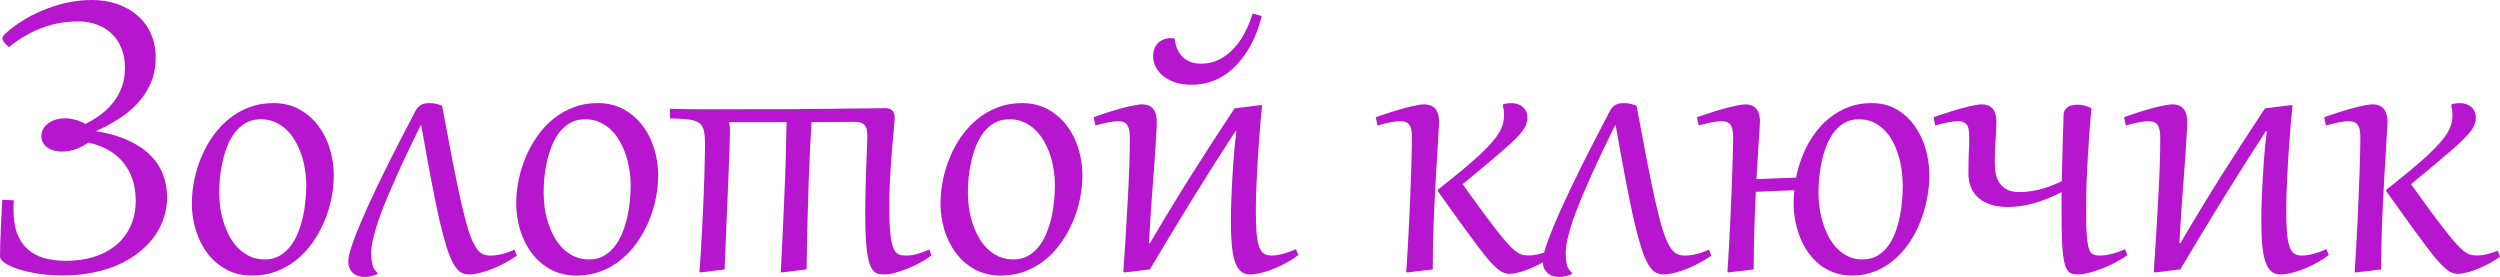
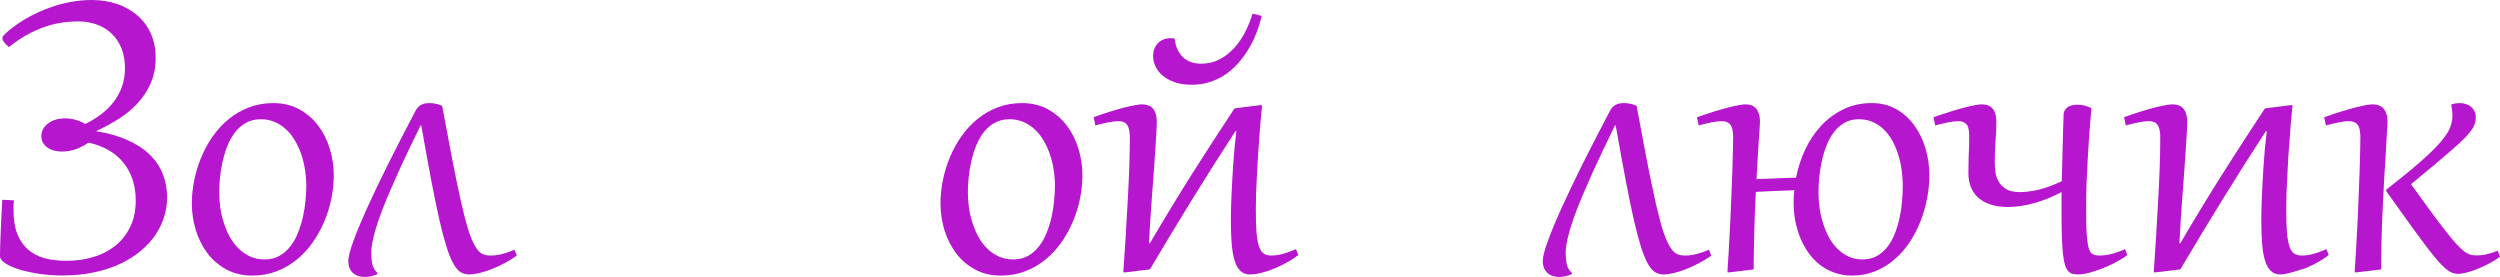
<svg xmlns="http://www.w3.org/2000/svg" viewBox="0 0 511.547 56.672" fill="none">
  <path d="M18.117 29.18C17.32 29.726 16.461 30.172 15.539 30.516C14.633 30.844 13.711 31.008 12.773 31.008C12.039 31.008 11.398 30.922 10.852 30.75C10.32 30.578 9.875 30.344 9.516 30.047C9.156 29.75 8.891 29.422 8.719 29.062C8.547 28.688 8.461 28.297 8.461 27.891C8.461 27.328 8.586 26.82 8.836 26.367C9.102 25.914 9.453 25.531 9.891 25.219C10.328 24.891 10.844 24.641 11.438 24.469C12.031 24.297 12.656 24.211 13.312 24.211C13.984 24.211 14.664 24.305 15.352 24.492C16.055 24.68 16.758 24.969 17.461 25.359C18.68 24.766 19.781 24.086 20.766 23.32C21.766 22.555 22.617 21.703 23.32 20.766C24.039 19.813 24.594 18.773 24.984 17.648C25.375 16.508 25.57 15.266 25.57 13.922C25.57 12.406 25.328 11.055 24.844 9.867C24.359 8.68 23.687 7.68 22.828 6.867C21.984 6.055 20.977 5.437 19.805 5.016C18.648 4.594 17.383 4.383 16.008 4.383C14.82 4.383 13.633 4.477 12.445 4.664C11.273 4.852 10.102 5.156 8.93 5.578C7.758 5.984 6.578 6.523 5.391 7.195C4.219 7.852 3.031 8.664 1.828 9.633C1.359 9.242 1.016 8.898 0.797 8.602C0.594 8.305 0.492 8.047 0.492 7.828C0.492 7.656 0.547 7.5 0.656 7.359C0.766 7.219 0.883 7.086 1.008 6.961C1.43 6.555 1.969 6.102 2.625 5.602C3.297 5.086 4.055 4.57 4.898 4.055C5.758 3.539 6.703 3.039 7.734 2.555C8.766 2.07 9.867 1.641 11.039 1.266C12.227 0.875 13.469 0.57 14.766 0.352C16.062 0.117 17.406 0 18.797 0C20.625 0 22.328 0.266 23.906 0.797C25.5 1.328 26.883 2.102 28.055 3.117C29.242 4.117 30.172 5.352 30.844 6.82C31.516 8.289 31.852 9.953 31.852 11.813C31.852 13.766 31.508 15.516 30.82 17.062C30.149 18.594 29.242 19.969 28.102 21.188C26.977 22.391 25.68 23.453 24.211 24.375C22.742 25.297 21.219 26.117 19.641 26.836C22.172 27.242 24.352 27.867 26.18 28.711C28.023 29.539 29.539 30.547 30.727 31.734C31.914 32.906 32.789 34.234 33.352 35.719C33.914 37.187 34.195 38.758 34.195 40.43C34.195 41.773 33.984 43.102 33.562 44.414C33.156 45.727 32.547 46.977 31.734 48.164C30.922 49.336 29.906 50.422 28.688 51.422C27.484 52.422 26.094 53.289 24.516 54.024C22.937 54.758 21.172 55.328 19.219 55.734C17.266 56.156 15.133 56.367 12.82 56.367C11.102 56.367 9.469 56.25 7.922 56.016C6.375 55.781 5.016 55.476 3.844 55.102C2.672 54.727 1.734 54.305 1.031 53.836C0.344 53.367 0 52.906 0 52.453C0 51.687 0.016 50.836 0.047 49.898C0.078 48.945 0.117 47.961 0.164 46.945C0.211 45.93 0.258 44.906 0.305 43.875C0.367 42.844 0.422 41.844 0.469 40.875L2.836 40.992C2.805 41.32 2.781 41.656 2.766 42C2.766 42.344 2.766 42.672 2.766 42.984C2.766 44.891 3.016 46.5 3.516 47.813C4.031 49.125 4.758 50.195 5.695 51.023C6.633 51.852 7.766 52.453 9.094 52.828C10.422 53.187 11.906 53.367 13.547 53.367C15.484 53.367 17.313 53.117 19.031 52.617C20.75 52.102 22.258 51.336 23.555 50.32C24.852 49.289 25.875 48 26.625 46.453C27.391 44.906 27.773 43.086 27.773 40.992C27.773 39.445 27.555 38.023 27.117 36.727C26.695 35.43 26.07 34.281 25.242 33.281C24.43 32.266 23.422 31.414 22.219 30.727C21.031 30.039 19.664 29.524 18.117 29.18Z" fill="#B516CE" />
  <path d="M39.258 41.648C39.258 40.07 39.422 38.469 39.75 36.844C40.078 35.219 40.562 33.648 41.203 32.133C41.844 30.602 42.633 29.172 43.57 27.844C44.523 26.5 45.617 25.328 46.852 24.328C48.086 23.328 49.461 22.539 50.977 21.961C52.492 21.383 54.141 21.094 55.922 21.094C57.922 21.094 59.688 21.516 61.219 22.359C62.766 23.203 64.063 24.32 65.109 25.711C66.156 27.086 66.945 28.656 67.476 30.422C68.023 32.187 68.297 33.992 68.297 35.836C68.297 37.414 68.133 39.016 67.805 40.641C67.476 42.266 66.984 43.844 66.328 45.375C65.687 46.891 64.891 48.32 63.938 49.664C63 50.992 61.914 52.156 60.68 53.156C59.445 54.156 58.07 54.945 56.555 55.523C55.039 56.101 53.391 56.391 51.609 56.391C49.609 56.391 47.836 55.969 46.289 55.125C44.758 54.281 43.469 53.172 42.422 51.797C41.391 50.406 40.602 48.828 40.055 47.063C39.524 45.297 39.258 43.492 39.258 41.648ZM44.859 39.422C44.859 40.484 44.937 41.562 45.094 42.656C45.266 43.75 45.523 44.805 45.867 45.82C46.211 46.836 46.633 47.789 47.133 48.68C47.648 49.555 48.25 50.32 48.938 50.977C49.641 51.633 50.422 52.149 51.281 52.523C52.156 52.898 53.117 53.086 54.164 53.086C55.305 53.086 56.305 52.844 57.164 52.359C58.039 51.859 58.789 51.203 59.414 50.391C60.055 49.578 60.578 48.648 60.984 47.602C61.406 46.555 61.742 45.476 61.992 44.367C62.242 43.242 62.414 42.133 62.508 41.039C62.617 39.945 62.672 38.938 62.672 38.016C62.672 36.938 62.586 35.859 62.414 34.781C62.258 33.688 62.008 32.641 61.664 31.641C61.32 30.625 60.891 29.68 60.375 28.805C59.875 27.914 59.273 27.148 58.57 26.508C57.883 25.851 57.102 25.336 56.227 24.961C55.367 24.586 54.414 24.398 53.367 24.398C52.227 24.398 51.219 24.641 50.344 25.125C49.484 25.609 48.734 26.258 48.094 27.07C47.469 27.883 46.945 28.813 46.524 29.859C46.117 30.906 45.789 31.984 45.539 33.094C45.289 34.203 45.109 35.312 45 36.422C44.906 37.516 44.859 38.516 44.859 39.422Z" fill="#B516CE" />
  <path d="M86.039 25.688C85.273 27.266 84.492 28.883 83.695 30.539C82.898 32.195 82.125 33.852 81.375 35.508C80.641 37.148 79.938 38.758 79.266 40.336C78.609 41.914 78.031 43.406 77.531 44.812C77.047 46.219 76.664 47.516 76.383 48.703C76.102 49.891 75.961 50.914 75.961 51.773C75.961 52.617 76.039 53.399 76.195 54.117C76.367 54.82 76.719 55.399 77.25 55.852L77.203 56.109C76.797 56.281 76.375 56.414 75.938 56.508C75.516 56.617 75.086 56.672 74.648 56.672C74.211 56.672 73.789 56.609 73.383 56.484C72.977 56.375 72.617 56.187 72.305 55.922C71.992 55.672 71.742 55.336 71.555 54.914C71.367 54.492 71.273 53.977 71.273 53.367C71.273 52.57 71.609 51.25 72.281 49.406C72.953 47.547 73.891 45.281 75.094 42.609C76.312 39.922 77.766 36.883 79.453 33.492C81.156 30.102 83.031 26.461 85.078 22.57C85.266 22.242 85.469 21.984 85.687 21.797C85.922 21.594 86.156 21.445 86.391 21.352C86.641 21.242 86.891 21.172 87.141 21.141C87.391 21.109 87.633 21.094 87.867 21.094C88.32 21.094 88.758 21.141 89.18 21.234C89.617 21.313 90.047 21.453 90.469 21.656C91.297 26.109 92.023 29.961 92.648 33.211C93.289 36.461 93.867 39.227 94.383 41.508C94.898 43.773 95.375 45.609 95.812 47.016C96.266 48.422 96.719 49.516 97.172 50.297C97.625 51.078 98.094 51.609 98.578 51.891C99.078 52.156 99.641 52.289 100.266 52.289C100.531 52.289 100.82 52.281 101.133 52.266C101.445 52.234 101.797 52.18 102.187 52.102C102.594 52.023 103.047 51.906 103.547 51.75C104.047 51.594 104.625 51.375 105.281 51.094L105.75 52.312C104.953 52.875 104.109 53.391 103.219 53.859C102.328 54.328 101.445 54.734 100.57 55.078C99.695 55.422 98.859 55.687 98.063 55.875C97.266 56.062 96.562 56.156 95.953 56.156C95.359 56.156 94.805 56.008 94.289 55.711C93.789 55.414 93.305 54.867 92.836 54.07C92.367 53.258 91.899 52.141 91.43 50.719C90.977 49.297 90.484 47.461 89.953 45.211C89.437 42.945 88.875 40.219 88.266 37.031C87.656 33.828 86.969 30.047 86.203 25.688H86.039Z" fill="#B516CE" />
-   <path d="M105.633 41.648C105.633 40.07 105.797 38.469 106.125 36.844C106.453 35.219 106.938 33.648 107.578 32.133C108.219 30.602 109.008 29.172 109.945 27.844C110.898 26.5 111.992 25.328 113.227 24.328C114.461 23.328 115.836 22.539 117.352 21.961C118.867 21.383 120.516 21.094 122.297 21.094C124.297 21.094 126.062 21.516 127.594 22.359C129.141 23.203 130.437 24.32 131.484 25.711C132.531 27.086 133.32 28.656 133.852 30.422C134.398 32.187 134.672 33.992 134.672 35.836C134.672 37.414 134.508 39.016 134.18 40.641C133.852 42.266 133.359 43.844 132.703 45.375C132.063 46.891 131.266 48.32 130.313 49.664C129.375 50.992 128.289 52.156 127.055 53.156C125.82 54.156 124.445 54.945 122.93 55.523C121.414 56.101 119.766 56.391 117.984 56.391C115.984 56.391 114.211 55.969 112.664 55.125C111.133 54.281 109.844 53.172 108.797 51.797C107.766 50.406 106.977 48.828 106.43 47.063C105.898 45.297 105.633 43.492 105.633 41.648ZM111.234 39.422C111.234 40.484 111.313 41.562 111.469 42.656C111.641 43.75 111.898 44.805 112.242 45.82C112.586 46.836 113.008 47.789 113.508 48.68C114.023 49.555 114.625 50.32 115.312 50.977C116.016 51.633 116.797 52.149 117.656 52.523C118.531 52.898 119.492 53.086 120.539 53.086C121.68 53.086 122.68 52.844 123.539 52.359C124.414 51.859 125.164 51.203 125.789 50.391C126.43 49.578 126.953 48.648 127.359 47.602C127.781 46.555 128.117 45.476 128.367 44.367C128.617 43.242 128.789 42.133 128.883 41.039C128.992 39.945 129.047 38.938 129.047 38.016C129.047 36.938 128.961 35.859 128.789 34.781C128.633 33.688 128.383 32.641 128.039 31.641C127.695 30.625 127.266 29.68 126.75 28.805C126.25 27.914 125.648 27.148 124.945 26.508C124.258 25.851 123.476 25.336 122.602 24.961C121.742 24.586 120.789 24.398 119.742 24.398C118.602 24.398 117.594 24.641 116.719 25.125C115.859 25.609 115.109 26.258 114.469 27.07C113.844 27.883 113.32 28.813 112.898 29.859C112.492 30.906 112.164 31.984 111.914 33.094C111.664 34.203 111.484 35.312 111.375 36.422C111.281 37.516 111.234 38.516 111.234 39.422Z" fill="#B516CE" />
-   <path d="M190.594 52.266C190.016 52.719 189.305 53.18 188.461 53.648C187.633 54.102 186.766 54.516 185.859 54.891C184.953 55.266 184.07 55.57 183.211 55.805C182.352 56.039 181.609 56.156 180.984 56.156C180.563 56.156 180.172 56.117 179.813 56.039C179.469 55.977 179.148 55.813 178.851 55.547C178.57 55.281 178.312 54.891 178.078 54.375C177.859 53.844 177.672 53.125 177.516 52.219C177.359 51.313 177.242 50.188 177.164 48.844C177.086 47.5 177.047 45.867 177.047 43.945C177.047 41.82 177.07 39.914 177.117 38.227C177.164 36.539 177.211 35.047 177.258 33.75C177.305 32.453 177.352 31.344 177.399 30.422C177.445 29.484 177.469 28.711 177.469 28.102C177.469 27.617 177.445 27.18 177.399 26.789C177.352 26.399 177.242 26.07 177.07 25.805C176.899 25.523 176.641 25.312 176.297 25.172C175.953 25.016 175.492 24.937 174.914 24.937C173.992 24.937 172.82 24.945 171.398 24.961C169.992 24.961 168.211 24.969 166.055 24.984C165.961 26.719 165.859 28.578 165.75 30.563C165.656 32.531 165.563 34.726 165.469 37.148C165.391 39.555 165.313 42.234 165.234 45.188C165.156 48.125 165.094 51.438 165.047 55.125L160.125 55.734L159.75 55.711C159.875 53.492 160 51.078 160.125 48.469C160.25 45.859 160.367 43.203 160.477 40.5C160.601 37.781 160.703 35.094 160.781 32.438C160.859 29.781 160.914 27.297 160.945 24.984C160.117 25 159.258 25.008 158.367 25.008C157.492 25.008 156.57 25.008 155.601 25.008H149.18C149.242 25.289 149.289 25.578 149.32 25.875C149.351 26.172 149.367 26.609 149.367 27.187C149.367 27.781 149.336 28.875 149.273 30.469C149.226 32.063 149.149 34.07 149.039 36.492C148.945 38.899 148.828 41.68 148.687 44.836C148.563 47.992 148.422 51.422 148.266 55.125L143.484 55.734L143.109 55.711C143.234 54.18 143.344 52.57 143.438 50.883C143.547 49.195 143.641 47.5 143.719 45.797C143.812 44.094 143.891 42.43 143.953 40.805C144.031 39.18 144.086 37.664 144.117 36.258C144.164 34.836 144.195 33.578 144.211 32.484C144.242 31.375 144.258 30.492 144.258 29.836C144.258 29.008 144.234 28.305 144.187 27.726C144.141 27.133 144.031 26.633 143.859 26.227C143.687 25.805 143.445 25.469 143.133 25.219C142.82 24.969 142.398 24.773 141.867 24.633C141.336 24.492 140.68 24.398 139.898 24.352C139.133 24.289 138.203 24.25 137.109 24.234L137.063 22.266C138.484 22.297 139.727 22.32 140.789 22.336C141.867 22.336 142.797 22.344 143.578 22.359C144.359 22.359 145.016 22.359 145.547 22.359C146.094 22.359 146.555 22.359 146.93 22.359H148.148C153.258 22.359 157.719 22.352 161.531 22.336C165.359 22.305 168.609 22.273 171.281 22.242C173.969 22.211 176.109 22.187 177.703 22.172C179.297 22.141 180.422 22.125 181.078 22.125C181.781 22.125 182.289 22.297 182.601 22.641C182.914 22.969 183.07 23.437 183.07 24.047C183.07 24.297 183.039 24.742 182.977 25.383C182.93 26.008 182.867 26.773 182.789 27.68C182.711 28.586 182.617 29.601 182.508 30.727C182.414 31.852 182.328 33.031 182.25 34.266C182.172 35.5 182.101 36.773 182.039 38.086C181.992 39.383 181.969 40.656 181.969 41.906C181.969 43.469 181.992 44.812 182.039 45.938C182.101 47.063 182.187 48.008 182.297 48.773C182.422 49.539 182.57 50.156 182.742 50.625C182.914 51.078 183.125 51.43 183.375 51.68C183.625 51.93 183.914 52.094 184.242 52.172C184.57 52.25 184.938 52.289 185.344 52.289C186.094 52.289 186.859 52.188 187.641 51.984C188.422 51.766 189.258 51.453 190.148 51.047L190.594 52.266Z" fill="#B516CE" />
  <path d="M192.445 41.648C192.445 40.07 192.609 38.469 192.937 36.844C193.266 35.219 193.75 33.648 194.391 32.133C195.031 30.602 195.82 29.172 196.758 27.844C197.711 26.5 198.805 25.328 200.039 24.328C201.273 23.328 202.649 22.539 204.164 21.961C205.68 21.383 207.328 21.094 209.109 21.094C211.109 21.094 212.875 21.516 214.406 22.359C215.953 23.203 217.25 24.32 218.297 25.711C219.344 27.086 220.133 28.656 220.664 30.422C221.211 32.187 221.484 33.992 221.484 35.836C221.484 37.414 221.32 39.016 220.992 40.641C220.664 42.266 220.172 43.844 219.516 45.375C218.875 46.891 218.078 48.32 217.125 49.664C216.187 50.992 215.102 52.156 213.867 53.156C212.633 54.156 211.258 54.945 209.742 55.523C208.227 56.101 206.578 56.391 204.797 56.391C202.797 56.391 201.023 55.969 199.477 55.125C197.945 54.281 196.656 53.172 195.609 51.797C194.578 50.406 193.789 48.828 193.242 47.063C192.711 45.297 192.445 43.492 192.445 41.648ZM198.047 39.422C198.047 40.484 198.125 41.562 198.281 42.656C198.453 43.75 198.711 44.805 199.055 45.82C199.398 46.836 199.82 47.789 200.32 48.68C200.836 49.555 201.438 50.32 202.125 50.977C202.828 51.633 203.609 52.149 204.469 52.523C205.344 52.898 206.305 53.086 207.352 53.086C208.492 53.086 209.492 52.844 210.351 52.359C211.227 51.859 211.977 51.203 212.602 50.391C213.242 49.578 213.766 48.648 214.172 47.602C214.594 46.555 214.93 45.476 215.18 44.367C215.43 43.242 215.602 42.133 215.695 41.039C215.805 39.945 215.859 38.938 215.859 38.016C215.859 36.938 215.773 35.859 215.602 34.781C215.445 33.688 215.195 32.641 214.852 31.641C214.508 30.625 214.078 29.68 213.562 28.805C213.062 27.914 212.461 27.148 211.758 26.508C211.07 25.851 210.289 25.336 209.414 24.961C208.555 24.586 207.602 24.398 206.555 24.398C205.414 24.398 204.406 24.641 203.531 25.125C202.672 25.609 201.922 26.258 201.281 27.07C200.656 27.883 200.133 28.813 199.711 29.859C199.305 30.906 198.976 31.984 198.727 33.094C198.476 34.203 198.297 35.312 198.188 36.422C198.094 37.516 198.047 38.516 198.047 39.422Z" fill="#B516CE" />
  <path d="M230.227 55.734L229.851 55.711C230.008 53.445 230.164 51.07 230.32 48.586C230.476 46.101 230.617 43.648 230.742 41.227C230.883 38.805 230.992 36.477 231.07 34.242C231.148 31.992 231.187 29.969 231.187 28.172C231.187 27 231.016 26.148 230.672 25.617C230.344 25.07 229.727 24.797 228.82 24.797C228.289 24.797 227.656 24.867 226.922 25.008C226.187 25.149 225.258 25.367 224.133 25.664L223.781 23.977C224.953 23.555 226.062 23.18 227.109 22.852C228.156 22.523 229.102 22.25 229.945 22.031C230.805 21.812 231.555 21.648 232.195 21.539C232.836 21.414 233.328 21.352 233.672 21.352C234.109 21.352 234.516 21.414 234.891 21.539C235.266 21.664 235.586 21.867 235.852 22.148C236.117 22.43 236.32 22.797 236.461 23.25C236.617 23.703 236.695 24.266 236.695 24.937C236.695 25.578 236.664 26.399 236.602 27.398C236.555 28.383 236.484 29.508 236.391 30.774C236.312 32.024 236.219 33.391 236.109 34.875C236 36.359 235.883 37.914 235.758 39.539C235.648 41.164 235.531 42.836 235.406 44.555C235.297 46.273 235.195 48 235.102 49.734L235.289 49.781C238.07 45.031 240.898 40.375 243.773 35.813C246.664 31.25 249.609 26.703 252.61 22.172L257.883 21.516L258.257 21.539C258.165 22.43 258.063 23.453 257.953 24.609C257.86 25.75 257.765 26.953 257.673 28.219C257.578 29.469 257.485 30.766 257.39 32.109C257.313 33.437 257.243 34.742 257.18 36.023C257.118 37.289 257.063 38.508 257.015 39.68C256.985 40.836 256.968 41.883 256.968 42.82C256.968 44.789 257.015 46.391 257.11 47.625C257.218 48.844 257.398 49.805 257.648 50.508C257.898 51.195 258.227 51.664 258.632 51.914C259.04 52.164 259.547 52.289 260.157 52.289C260.906 52.289 261.704 52.172 262.546 51.937C263.405 51.703 264.28 51.383 265.172 50.977L265.665 52.172C265.102 52.625 264.415 53.086 263.6 53.555C262.788 54.024 261.921 54.453 260.999 54.844C260.094 55.234 259.18 55.547 258.257 55.781C257.335 56.031 256.493 56.156 255.726 56.156C254.929 56.156 254.282 55.906 253.782 55.406C253.282 54.922 252.89 54.211 252.61 53.273C252.327 52.336 252.132 51.187 252.022 49.828C251.915 48.453 251.86 46.891 251.86 45.141C251.86 44.563 251.867 43.852 251.882 43.008C251.915 42.149 251.945 41.203 251.977 40.172C252.022 39.141 252.077 38.055 252.14 36.914C252.202 35.758 252.272 34.602 252.352 33.445C252.445 32.273 252.54 31.133 252.632 30.023C252.742 28.899 252.86 27.851 252.985 26.883L252.797 26.836C249.781 31.461 246.828 36.117 243.937 40.805C241.047 45.492 238.164 50.266 235.289 55.125L230.227 55.734ZM258.165 3.258C257.898 4.398 257.548 5.539 257.11 6.68C256.673 7.82 256.141 8.914 255.516 9.961C254.906 10.992 254.204 11.961 253.407 12.867C252.61 13.773 251.728 14.562 250.758 15.234C249.789 15.891 248.726 16.406 247.57 16.781C246.414 17.156 245.172 17.344 243.844 17.344C242.484 17.344 241.305 17.164 240.305 16.805C239.305 16.445 238.484 15.984 237.844 15.422C237.203 14.859 236.727 14.234 236.414 13.547C236.101 12.844 235.945 12.148 235.945 11.461C235.945 10.961 236.024 10.492 236.18 10.055C236.352 9.602 236.586 9.211 236.883 8.883C237.195 8.555 237.57 8.297 238.008 8.109C238.461 7.906 238.969 7.805 239.531 7.805C239.672 7.805 239.805 7.812 239.93 7.828C240.055 7.828 240.195 7.844 240.352 7.875C240.461 8.844 240.687 9.656 241.031 10.313C241.375 10.969 241.789 11.5 242.274 11.906C242.758 12.297 243.297 12.586 243.891 12.773C244.484 12.945 245.094 13.031 245.719 13.031C247.125 13.031 248.391 12.742 249.516 12.164C250.64 11.57 251.64 10.797 252.515 9.844C253.389 8.891 254.142 7.805 254.766 6.586C255.391 5.352 255.906 4.086 256.313 2.789L258.165 3.258Z" fill="#B516CE" />
-   <path d="M287.743 55.711C287.851 54.226 287.953 52.609 288.048 50.859C288.156 49.109 288.251 47.336 288.328 45.539C288.423 43.727 288.5 41.938 288.563 40.172C288.64 38.391 288.703 36.734 288.75 35.203C288.798 33.656 288.835 32.273 288.868 31.055C288.898 29.836 288.915 28.875 288.915 28.172C288.915 27.672 288.883 27.219 288.82 26.813C288.773 26.391 288.663 26.031 288.493 25.734C288.336 25.437 288.101 25.211 287.788 25.055C287.476 24.883 287.054 24.797 286.524 24.797C286.024 24.797 285.399 24.867 284.649 25.008C283.915 25.149 282.985 25.367 281.861 25.664L281.508 23.977C284.117 23.07 286.259 22.406 287.931 21.984C289.603 21.562 290.765 21.352 291.422 21.352C291.844 21.352 292.234 21.414 292.594 21.539C292.969 21.648 293.289 21.844 293.556 22.125C293.836 22.391 294.056 22.758 294.211 23.227C294.383 23.68 294.468 24.25 294.468 24.937C294.468 25.125 294.446 25.547 294.398 26.203C294.368 26.844 294.321 27.664 294.258 28.664C294.211 29.648 294.148 30.781 294.071 32.063C293.993 33.328 293.906 34.68 293.813 36.117C293.733 37.555 293.656 39.047 293.578 40.594C293.501 42.141 293.428 43.687 293.366 45.234C293.321 46.766 293.274 48.266 293.226 49.734C293.196 51.203 293.179 52.578 293.179 53.859V55.125L288.118 55.734L287.743 55.711ZM294.188 39.094L294.211 38.813C296.085 37.344 297.719 36.031 299.109 34.875C300.516 33.703 301.718 32.656 302.72 31.734C303.719 30.797 304.547 29.953 305.204 29.203C305.859 28.453 306.376 27.766 306.751 27.141C307.126 26.5 307.383 25.898 307.523 25.336C307.68 24.773 307.758 24.211 307.758 23.648C307.758 22.961 307.68 22.273 307.523 21.586L307.593 21.328C308.125 21.172 308.672 21.094 309.235 21.094C309.672 21.094 310.087 21.156 310.477 21.281C310.884 21.406 311.234 21.594 311.531 21.844C311.844 22.078 312.086 22.383 312.259 22.758C312.446 23.133 312.538 23.57 312.538 24.07C312.538 24.523 312.461 24.969 312.303 25.406C312.164 25.828 311.906 26.289 311.531 26.789C311.156 27.289 310.649 27.859 310.007 28.5C309.367 29.125 308.555 29.867 307.57 30.727C306.586 31.586 305.414 32.586 304.054 33.727C302.695 34.867 301.1 36.187 299.274 37.688C300.883 39.906 302.265 41.812 303.422 43.406C304.594 44.984 305.601 46.313 306.446 47.391C307.288 48.469 308.008 49.328 308.602 49.969C309.195 50.609 309.72 51.101 310.172 51.445C310.642 51.789 311.071 52.016 311.461 52.125C311.866 52.219 312.303 52.266 312.773 52.266C313.476 52.266 314.165 52.18 314.835 52.008C315.507 51.836 316.242 51.602 317.039 51.305L317.484 52.547C316.687 53.109 315.867 53.609 315.022 54.047C314.195 54.469 313.398 54.828 312.633 55.125C311.866 55.422 311.156 55.648 310.499 55.805C309.859 55.961 309.32 56.039 308.882 56.039C308.478 56.039 308.063 55.953 307.64 55.781C307.236 55.625 306.781 55.336 306.281 54.914C305.796 54.492 305.241 53.922 304.617 53.203C303.992 52.469 303.25 51.539 302.39 50.414C301.548 49.289 300.563 47.953 299.439 46.406C298.312 44.844 297 43.016 295.5 40.922L294.188 39.094Z" fill="#B516CE" />
  <path d="M330.446 25.688C329.679 27.266 328.899 28.883 328.102 30.539C327.305 32.195 326.53 33.852 325.781 35.508C325.046 37.148 324.344 38.758 323.671 40.336C323.017 41.914 322.437 43.406 321.937 44.812C321.452 46.219 321.07 47.516 320.79 48.703C320.508 49.891 320.368 50.914 320.368 51.773C320.368 52.617 320.445 53.399 320.603 54.117C320.773 54.82 321.125 55.399 321.657 55.852L321.61 56.109C321.202 56.281 320.78 56.414 320.343 56.508C319.923 56.617 319.493 56.672 319.056 56.672C318.616 56.672 318.196 56.609 317.789 56.484C317.384 56.375 317.024 56.187 316.712 55.922C316.399 55.672 316.149 55.336 315.962 54.914C315.775 54.492 315.68 53.977 315.68 53.367C315.68 52.57 316.015 51.25 316.687 49.406C317.359 47.547 318.296 45.281 319.501 42.609C320.718 39.922 322.172 36.883 323.859 33.492C325.563 30.102 327.437 26.461 329.484 22.57C329.672 22.242 329.874 21.984 330.094 21.797C330.329 21.594 330.564 21.445 330.796 21.352C331.046 21.242 331.296 21.172 331.546 21.141C331.796 21.109 332.038 21.094 332.273 21.094C332.725 21.094 333.165 21.141 333.585 21.234C334.022 21.313 334.452 21.453 334.875 21.656C335.704 26.109 336.429 29.961 337.054 33.211C337.696 36.461 338.273 39.227 338.788 41.508C339.305 43.773 339.78 45.609 340.22 47.016C340.672 48.422 341.125 49.516 341.579 50.297C342.032 51.078 342.499 51.609 342.984 51.891C343.484 52.156 344.046 52.289 344.671 52.289C344.938 52.289 345.225 52.281 345.54 52.266C345.853 52.234 346.203 52.18 346.595 52.102C347 52.023 347.452 51.906 347.954 51.75C348.454 51.594 349.031 51.375 349.689 51.094L350.156 52.312C349.359 52.875 348.517 53.391 347.624 53.859C346.735 54.328 345.853 54.734 344.976 55.078C344.101 55.422 343.266 55.687 342.469 55.875C341.672 56.062 340.97 56.156 340.36 56.156C339.765 56.156 339.21 56.008 338.696 55.711C338.196 55.414 337.711 54.867 337.241 54.07C336.774 53.258 336.304 52.141 335.837 50.719C335.382 49.297 334.89 47.461 334.36 45.211C333.845 42.945 333.28 40.219 332.673 37.031C332.063 33.828 331.376 30.047 330.609 25.688H330.446Z" fill="#B516CE" />
  <path d="M354.632 28.172C354.632 27.672 354.602 27.219 354.539 26.813C354.492 26.391 354.382 26.031 354.212 25.734C354.054 25.437 353.82 25.211 353.507 25.055C353.195 24.883 352.772 24.797 352.243 24.797C351.743 24.797 351.118 24.867 350.368 25.008C349.634 25.149 348.704 25.367 347.577 25.664L347.227 23.977C349.866 23.07 352.023 22.406 353.695 21.984C355.366 21.562 356.531 21.352 357.188 21.352C357.578 21.352 357.953 21.414 358.313 21.539C358.673 21.648 358.985 21.844 359.25 22.125C359.515 22.391 359.727 22.758 359.882 23.227C360.04 23.68 360.117 24.25 360.117 24.937C360.117 25.172 360.095 25.648 360.047 26.367C360 27.086 359.937 27.977 359.86 29.039C359.797 30.086 359.727 31.266 359.647 32.578C359.57 33.891 359.492 35.25 359.415 36.656C360.837 36.594 362.211 36.539 363.538 36.492C364.868 36.43 366.187 36.383 367.499 36.352C367.891 34.383 368.509 32.484 369.351 30.656C370.21 28.828 371.29 27.203 372.587 25.781C373.899 24.359 375.421 23.227 377.155 22.383C378.89 21.523 380.836 21.094 382.993 21.094C384.9 21.094 386.586 21.516 388.056 22.359C389.523 23.203 390.75 24.32 391.734 25.711C392.734 27.086 393.491 28.656 394.009 30.422C394.523 32.187 394.781 33.992 394.781 35.836C394.781 37.414 394.626 39.016 394.313 40.641C394.001 42.266 393.539 43.844 392.929 45.375C392.337 46.891 391.587 48.32 390.68 49.664C389.79 50.992 388.751 52.156 387.564 53.156C386.392 54.156 385.087 54.945 383.648 55.523C382.211 56.101 380.641 56.391 378.937 56.391C377.625 56.391 376.423 56.187 375.328 55.781C374.234 55.391 373.242 54.851 372.352 54.164C371.477 53.461 370.703 52.641 370.031 51.703C369.358 50.75 368.796 49.719 368.344 48.609C367.906 47.5 367.572 46.344 367.337 45.141C367.117 43.922 367.007 42.695 367.007 41.461C367.007 40.617 367.054 39.773 367.149 38.93C365.882 38.961 364.593 39.008 363.281 39.07C361.984 39.117 360.649 39.18 359.272 39.258C359.147 41.727 359.047 44.297 358.97 46.969C358.89 49.625 358.843 52.344 358.828 55.125L353.837 55.734L353.462 55.711C353.57 54.195 353.672 52.547 353.765 50.766C353.874 48.969 353.969 47.156 354.047 45.328C354.139 43.484 354.219 41.672 354.282 39.891C354.359 38.094 354.422 36.43 354.469 34.898C354.517 33.367 354.554 32.016 354.587 30.844C354.617 29.672 354.632 28.781 354.632 28.172ZM372.095 39.422C372.095 40.484 372.172 41.562 372.327 42.656C372.5 43.75 372.749 44.805 373.079 45.82C373.407 46.836 373.812 47.789 374.296 48.68C374.796 49.555 375.383 50.32 376.056 50.977C376.725 51.633 377.478 52.149 378.305 52.523C379.149 52.898 380.079 53.086 381.094 53.086C382.233 53.086 383.235 52.844 384.095 52.359C384.952 51.859 385.687 51.203 386.297 50.391C386.906 49.578 387.406 48.648 387.796 47.602C388.188 46.555 388.501 45.476 388.733 44.367C388.968 43.242 389.125 42.133 389.203 41.039C389.298 39.945 389.343 38.938 389.343 38.016C389.343 36.938 389.265 35.859 389.11 34.781C388.968 33.688 388.733 32.641 388.406 31.641C388.093 30.625 387.696 29.68 387.211 28.805C386.726 27.914 386.149 27.148 385.477 26.508C384.82 25.851 384.062 25.336 383.203 24.961C382.343 24.586 381.391 24.398 380.344 24.398C379.234 24.398 378.257 24.641 377.415 25.125C376.57 25.609 375.843 26.258 375.234 27.07C374.626 27.883 374.116 28.813 373.712 29.859C373.304 30.906 372.984 31.984 372.749 33.094C372.515 34.203 372.345 35.312 372.235 36.422C372.14 37.516 372.095 38.516 372.095 39.422Z" fill="#B516CE" />
  <path d="M402.938 28.172C402.938 27.672 402.915 27.219 402.868 26.813C402.835 26.391 402.743 26.031 402.585 25.734C402.43 25.437 402.195 25.211 401.883 25.055C401.586 24.883 401.171 24.797 400.641 24.797C400.141 24.797 399.516 24.867 398.767 25.008C398.032 25.149 397.102 25.367 395.978 25.664L395.625 23.977C398.267 23.07 400.406 22.406 402.048 21.984C403.702 21.562 404.859 21.352 405.516 21.352C405.936 21.352 406.329 21.414 406.689 21.539C407.046 21.648 407.358 21.844 407.626 22.125C407.906 22.391 408.118 22.758 408.258 23.227C408.413 23.68 408.493 24.242 408.493 24.914C408.493 26.133 408.438 27.43 408.328 28.805C408.218 30.164 408.163 31.601 408.163 33.117C408.163 33.68 408.203 34.32 408.28 35.039C408.36 35.758 408.57 36.438 408.915 37.078C409.257 37.703 409.772 38.234 410.462 38.672C411.149 39.094 412.101 39.305 413.321 39.305C414.368 39.305 415.585 39.156 416.977 38.859C418.384 38.547 420.016 37.953 421.875 37.078C421.907 35.859 421.937 34.633 421.97 33.398C422 32.164 422.032 30.961 422.062 29.789C422.095 28.617 422.125 27.5 422.157 26.438C422.187 25.359 422.22 24.383 422.25 23.508C422.265 23.07 422.367 22.719 422.555 22.453C422.742 22.172 422.97 21.961 423.234 21.82C423.517 21.664 423.819 21.562 424.149 21.516C424.476 21.453 424.789 21.422 425.086 21.422C425.633 21.422 426.126 21.484 426.563 21.609C427.015 21.734 427.478 21.906 427.945 22.125C427.79 23.937 427.64 25.742 427.5 27.539C427.375 29.32 427.265 31.062 427.173 32.766C427.078 34.453 427 36.086 426.938 37.664C426.89 39.227 426.868 40.688 426.868 42.047C426.868 43.594 426.875 44.922 426.89 46.031C426.923 47.125 426.975 48.055 427.055 48.82C427.133 49.57 427.235 50.18 427.36 50.648C427.485 51.101 427.648 51.453 427.853 51.703C428.07 51.937 428.327 52.094 428.625 52.172C428.922 52.25 429.275 52.289 429.679 52.289C430.429 52.289 431.249 52.172 432.141 51.937C433.048 51.703 433.945 51.383 434.835 50.977L435.282 52.195C434.907 52.492 434.452 52.797 433.923 53.109C433.39 53.422 432.821 53.727 432.211 54.024C431.616 54.32 430.991 54.602 430.337 54.867C429.694 55.117 429.07 55.336 428.46 55.523C427.853 55.727 427.265 55.883 426.703 55.992C426.156 56.101 425.678 56.156 425.274 56.156C424.836 56.156 424.446 56.117 424.102 56.039C423.757 55.961 423.462 55.781 423.212 55.5C422.962 55.234 422.742 54.828 422.555 54.281C422.382 53.719 422.242 52.969 422.132 52.031C422.022 51.078 421.945 49.891 421.897 48.469C421.852 47.047 421.828 45.328 421.828 43.313V39.305C419.953 40.289 418.079 41.047 416.202 41.578C414.328 42.094 412.546 42.352 410.859 42.352C409.702 42.352 408.625 42.219 407.626 41.953C406.641 41.672 405.789 41.25 405.069 40.688C404.352 40.125 403.79 39.406 403.382 38.531C402.977 37.656 402.773 36.617 402.773 35.414C402.773 34.524 402.78 33.773 402.798 33.164C402.813 32.555 402.828 31.992 402.843 31.477C402.875 30.961 402.898 30.453 402.915 29.953C402.93 29.438 402.938 28.844 402.938 28.172Z" fill="#B516CE" />
-   <path d="M441.07 55.734L440.695 55.711C440.852 53.445 441.007 51.07 441.165 48.586C441.32 46.101 441.46 43.648 441.587 41.227C441.727 38.805 441.837 36.477 441.915 34.242C441.992 31.992 442.032 29.969 442.032 28.172C442.032 27 441.86 26.148 441.515 25.617C441.187 25.07 440.57 24.797 439.663 24.797C439.133 24.797 438.501 24.867 437.766 25.008C437.031 25.149 436.102 25.367 434.977 25.664L434.625 23.977C435.797 23.555 436.907 23.18 437.954 22.852C439.001 22.523 439.945 22.25 440.79 22.031C441.65 21.812 442.399 21.648 443.039 21.539C443.679 21.414 444.171 21.352 444.516 21.352C444.953 21.352 445.358 21.414 445.736 21.539C446.11 21.664 446.43 21.867 446.695 22.148C446.96 22.43 447.165 22.797 447.305 23.25C447.46 23.703 447.54 24.266 447.54 24.937C447.54 25.578 447.507 26.399 447.445 27.398C447.397 28.383 447.327 29.508 447.235 30.774C447.157 32.024 447.062 33.391 446.953 34.875C446.843 36.359 446.728 37.914 446.603 39.539C446.493 41.164 446.375 42.836 446.25 44.555C446.14 46.273 446.038 48 445.945 49.734L446.133 49.781C448.914 45.031 451.743 40.375 454.617 35.813C457.508 31.25 460.452 26.703 463.453 22.172L468.726 21.516L469.101 21.539C469.009 22.43 468.906 23.453 468.796 24.609C468.704 25.75 468.609 26.953 468.516 28.219C468.421 29.469 468.329 30.766 468.234 32.109C468.157 33.437 468.087 34.742 468.024 36.023C467.962 37.289 467.907 38.508 467.859 39.68C467.829 40.836 467.812 41.883 467.812 42.82C467.812 44.789 467.859 46.391 467.954 47.625C468.062 48.844 468.242 49.805 468.491 50.508C468.741 51.195 469.071 51.664 469.476 51.914C469.883 52.164 470.391 52.289 471 52.289C471.75 52.289 472.547 52.172 473.39 51.937C474.249 51.703 475.124 51.383 476.016 50.977L476.508 52.172C475.946 52.625 475.259 53.086 474.444 53.555C473.632 54.024 472.765 54.453 471.843 54.844C470.938 55.234 470.023 55.547 469.101 55.781C468.179 56.031 467.337 56.156 466.57 56.156C465.773 56.156 465.125 55.906 464.626 55.406C464.126 54.922 463.733 54.211 463.453 53.273C463.171 52.336 462.976 51.187 462.866 49.828C462.759 48.453 462.704 46.891 462.704 45.141C462.704 44.563 462.711 43.852 462.726 43.008C462.759 42.149 462.789 41.203 462.821 40.172C462.866 39.141 462.921 38.055 462.984 36.914C463.046 35.758 463.116 34.602 463.196 33.445C463.289 32.273 463.383 31.133 463.476 30.023C463.586 28.899 463.703 27.851 463.828 26.883L463.641 26.836C460.625 31.461 457.671 36.117 454.782 40.805C451.891 45.492 449.007 50.266 446.133 55.125L441.07 55.734Z" fill="#B516CE" />
+   <path d="M441.07 55.734L440.695 55.711C440.852 53.445 441.007 51.07 441.165 48.586C441.32 46.101 441.46 43.648 441.587 41.227C441.727 38.805 441.837 36.477 441.915 34.242C441.992 31.992 442.032 29.969 442.032 28.172C442.032 27 441.86 26.148 441.515 25.617C441.187 25.07 440.57 24.797 439.663 24.797C439.133 24.797 438.501 24.867 437.766 25.008C437.031 25.149 436.102 25.367 434.977 25.664L434.625 23.977C435.797 23.555 436.907 23.18 437.954 22.852C439.001 22.523 439.945 22.25 440.79 22.031C441.65 21.812 442.399 21.648 443.039 21.539C443.679 21.414 444.171 21.352 444.516 21.352C444.953 21.352 445.358 21.414 445.736 21.539C446.11 21.664 446.43 21.867 446.695 22.148C446.96 22.43 447.165 22.797 447.305 23.25C447.46 23.703 447.54 24.266 447.54 24.937C447.54 25.578 447.507 26.399 447.445 27.398C447.397 28.383 447.327 29.508 447.235 30.774C447.157 32.024 447.062 33.391 446.953 34.875C446.843 36.359 446.728 37.914 446.603 39.539C446.493 41.164 446.375 42.836 446.25 44.555C446.14 46.273 446.038 48 445.945 49.734L446.133 49.781C448.914 45.031 451.743 40.375 454.617 35.813C457.508 31.25 460.452 26.703 463.453 22.172L468.726 21.516L469.101 21.539C469.009 22.43 468.906 23.453 468.796 24.609C468.704 25.75 468.609 26.953 468.516 28.219C468.421 29.469 468.329 30.766 468.234 32.109C468.157 33.437 468.087 34.742 468.024 36.023C467.962 37.289 467.907 38.508 467.859 39.68C467.829 40.836 467.812 41.883 467.812 42.82C467.812 44.789 467.859 46.391 467.954 47.625C468.062 48.844 468.242 49.805 468.491 50.508C468.741 51.195 469.071 51.664 469.476 51.914C469.883 52.164 470.391 52.289 471 52.289C471.75 52.289 472.547 52.172 473.39 51.937C474.249 51.703 475.124 51.383 476.016 50.977L476.508 52.172C475.946 52.625 475.259 53.086 474.444 53.555C473.632 54.024 472.765 54.453 471.843 54.844C468.179 56.031 467.337 56.156 466.57 56.156C465.773 56.156 465.125 55.906 464.626 55.406C464.126 54.922 463.733 54.211 463.453 53.273C463.171 52.336 462.976 51.187 462.866 49.828C462.759 48.453 462.704 46.891 462.704 45.141C462.704 44.563 462.711 43.852 462.726 43.008C462.759 42.149 462.789 41.203 462.821 40.172C462.866 39.141 462.921 38.055 462.984 36.914C463.046 35.758 463.116 34.602 463.196 33.445C463.289 32.273 463.383 31.133 463.476 30.023C463.586 28.899 463.703 27.851 463.828 26.883L463.641 26.836C460.625 31.461 457.671 36.117 454.782 40.805C451.891 45.492 449.007 50.266 446.133 55.125L441.07 55.734Z" fill="#B516CE" />
  <path d="M481.804 55.711C481.914 54.226 482.016 52.609 482.109 50.859C482.219 49.109 482.313 47.336 482.391 45.539C482.483 43.727 482.563 41.938 482.626 40.172C482.703 38.391 482.766 36.734 482.813 35.203C482.858 33.656 482.898 32.273 482.931 31.055C482.961 29.836 482.976 28.875 482.976 28.172C482.976 27.672 482.946 27.219 482.883 26.813C482.836 26.391 482.726 26.031 482.556 25.734C482.398 25.437 482.164 25.211 481.851 25.055C481.539 24.883 481.116 24.797 480.587 24.797C480.087 24.797 479.462 24.867 478.71 25.008C477.978 25.149 477.048 25.367 475.921 25.664L475.571 23.977C478.18 23.07 480.319 22.406 481.991 21.984C483.663 21.562 484.827 21.352 485.485 21.352C485.907 21.352 486.297 21.414 486.657 21.539C487.032 21.648 487.351 21.844 487.616 22.125C487.899 22.391 488.116 22.758 488.274 23.227C488.446 23.68 488.531 24.25 488.531 24.937C488.531 25.125 488.509 25.547 488.461 26.203C488.429 26.844 488.384 27.664 488.321 28.664C488.274 29.648 488.211 30.781 488.134 32.063C488.054 33.328 487.969 34.68 487.874 36.117C487.796 37.555 487.719 39.047 487.641 40.594C487.561 42.141 487.491 43.687 487.429 45.234C487.384 46.766 487.336 48.266 487.289 49.734C487.259 51.203 487.242 52.578 487.242 53.859V55.125L482.179 55.734L481.804 55.711ZM488.251 39.094L488.274 38.813C490.148 37.344 491.782 36.031 493.172 34.875C494.579 33.703 495.781 32.656 496.78 31.734C497.782 30.797 498.61 29.953 499.267 29.203C499.921 28.453 500.436 27.766 500.814 27.141C501.188 26.5 501.446 25.898 501.586 25.336C501.743 24.773 501.821 24.211 501.821 23.648C501.821 22.961 501.743 22.273 501.586 21.586L501.656 21.328C502.188 21.172 502.735 21.094 503.298 21.094C503.735 21.094 504.147 21.156 504.54 21.281C504.944 21.406 505.297 21.594 505.594 21.844C505.907 22.078 506.149 22.383 506.321 22.758C506.509 23.133 506.601 23.57 506.601 24.07C506.601 24.523 506.524 24.969 506.366 25.406C506.226 25.828 505.969 26.289 505.594 26.789C505.219 27.289 504.712 27.859 504.07 28.5C503.43 29.125 502.618 29.867 501.633 30.727C500.649 31.586 499.477 32.586 498.117 33.727C496.758 34.867 495.163 36.187 493.337 37.688C494.946 39.906 496.328 41.812 497.485 43.406C498.657 44.984 499.664 46.313 500.509 47.391C501.351 48.469 502.071 49.328 502.663 49.969C503.258 50.609 503.782 51.101 504.235 51.445C504.702 51.789 505.132 52.016 505.524 52.125C505.929 52.219 506.366 52.266 506.836 52.266C507.538 52.266 508.226 52.18 508.898 52.008C509.57 51.836 510.305 51.602 511.102 51.305L511.547 52.547C510.75 53.109 509.93 53.609 509.085 54.047C508.258 54.469 507.461 54.828 506.696 55.125C505.929 55.422 505.219 55.648 504.562 55.805C503.922 55.961 503.383 56.039 502.945 56.039C502.538 56.039 502.126 55.953 501.703 55.781C501.296 55.625 500.844 55.336 500.344 54.914C499.859 54.492 499.304 53.922 498.679 53.203C498.055 52.469 497.313 51.539 496.453 50.414C495.608 49.289 494.626 47.953 493.499 46.406C492.374 44.844 491.063 43.016 489.563 40.922L488.251 39.094Z" fill="#B516CE" />
</svg>